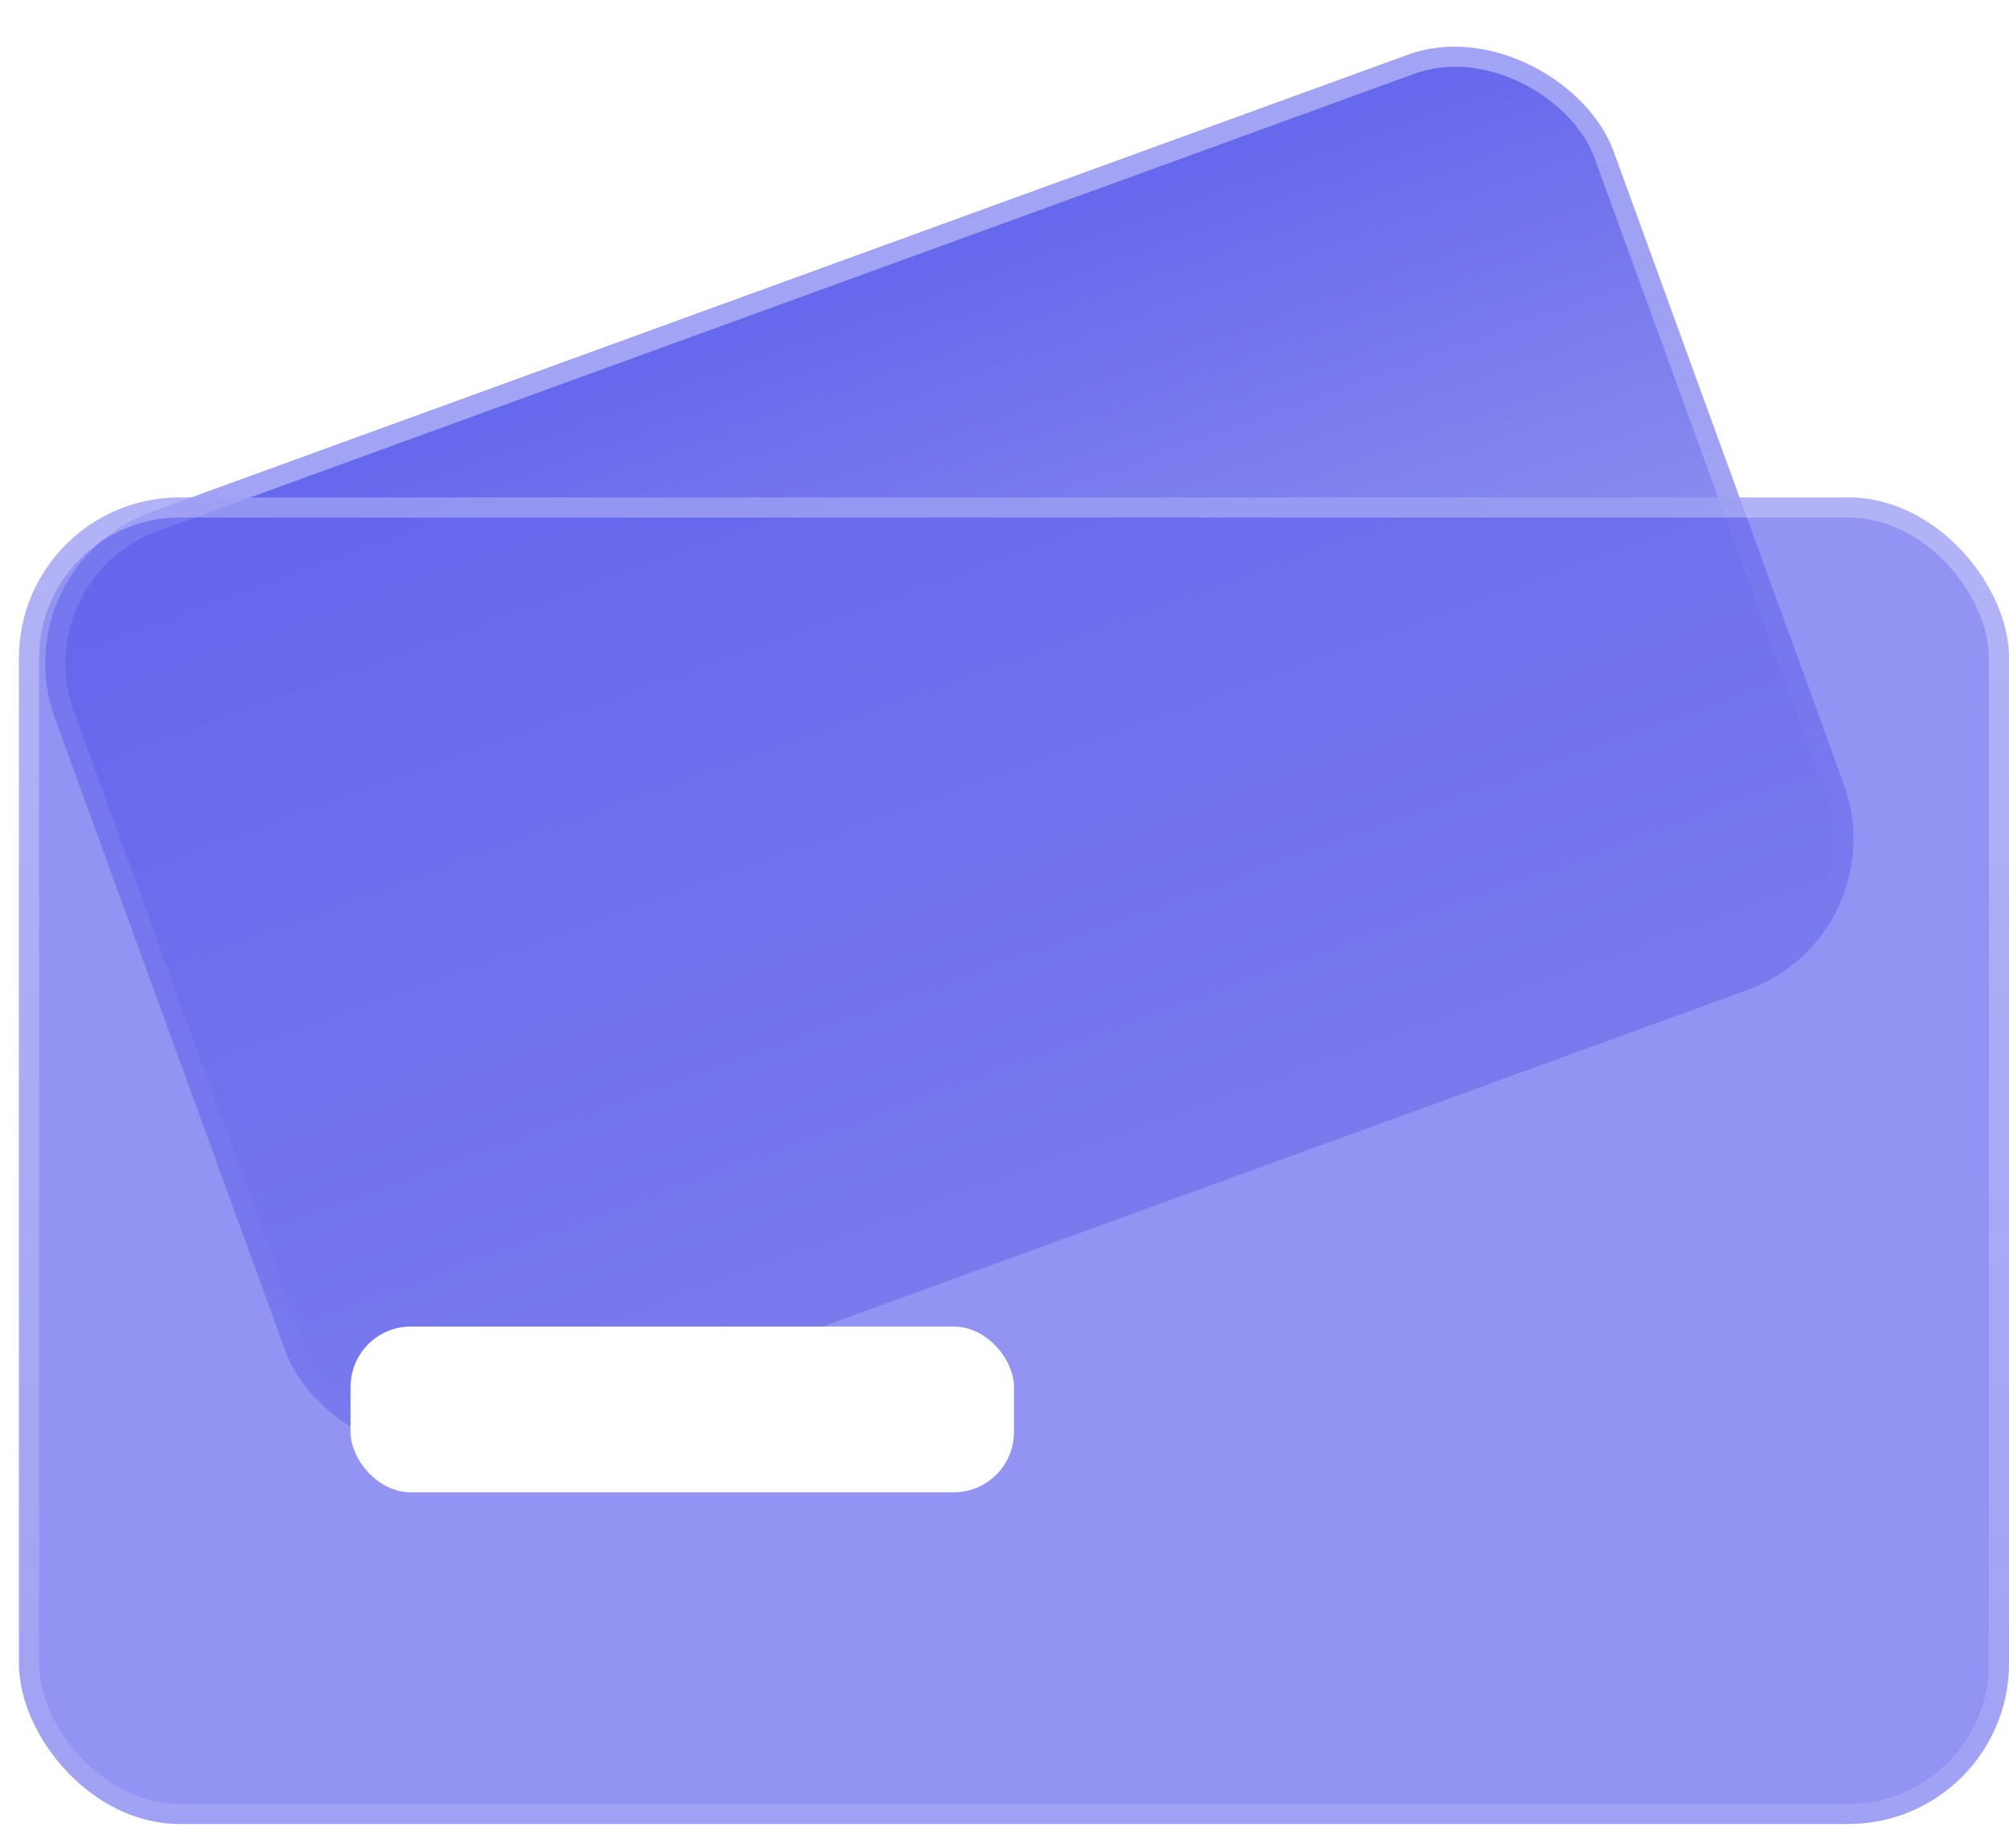
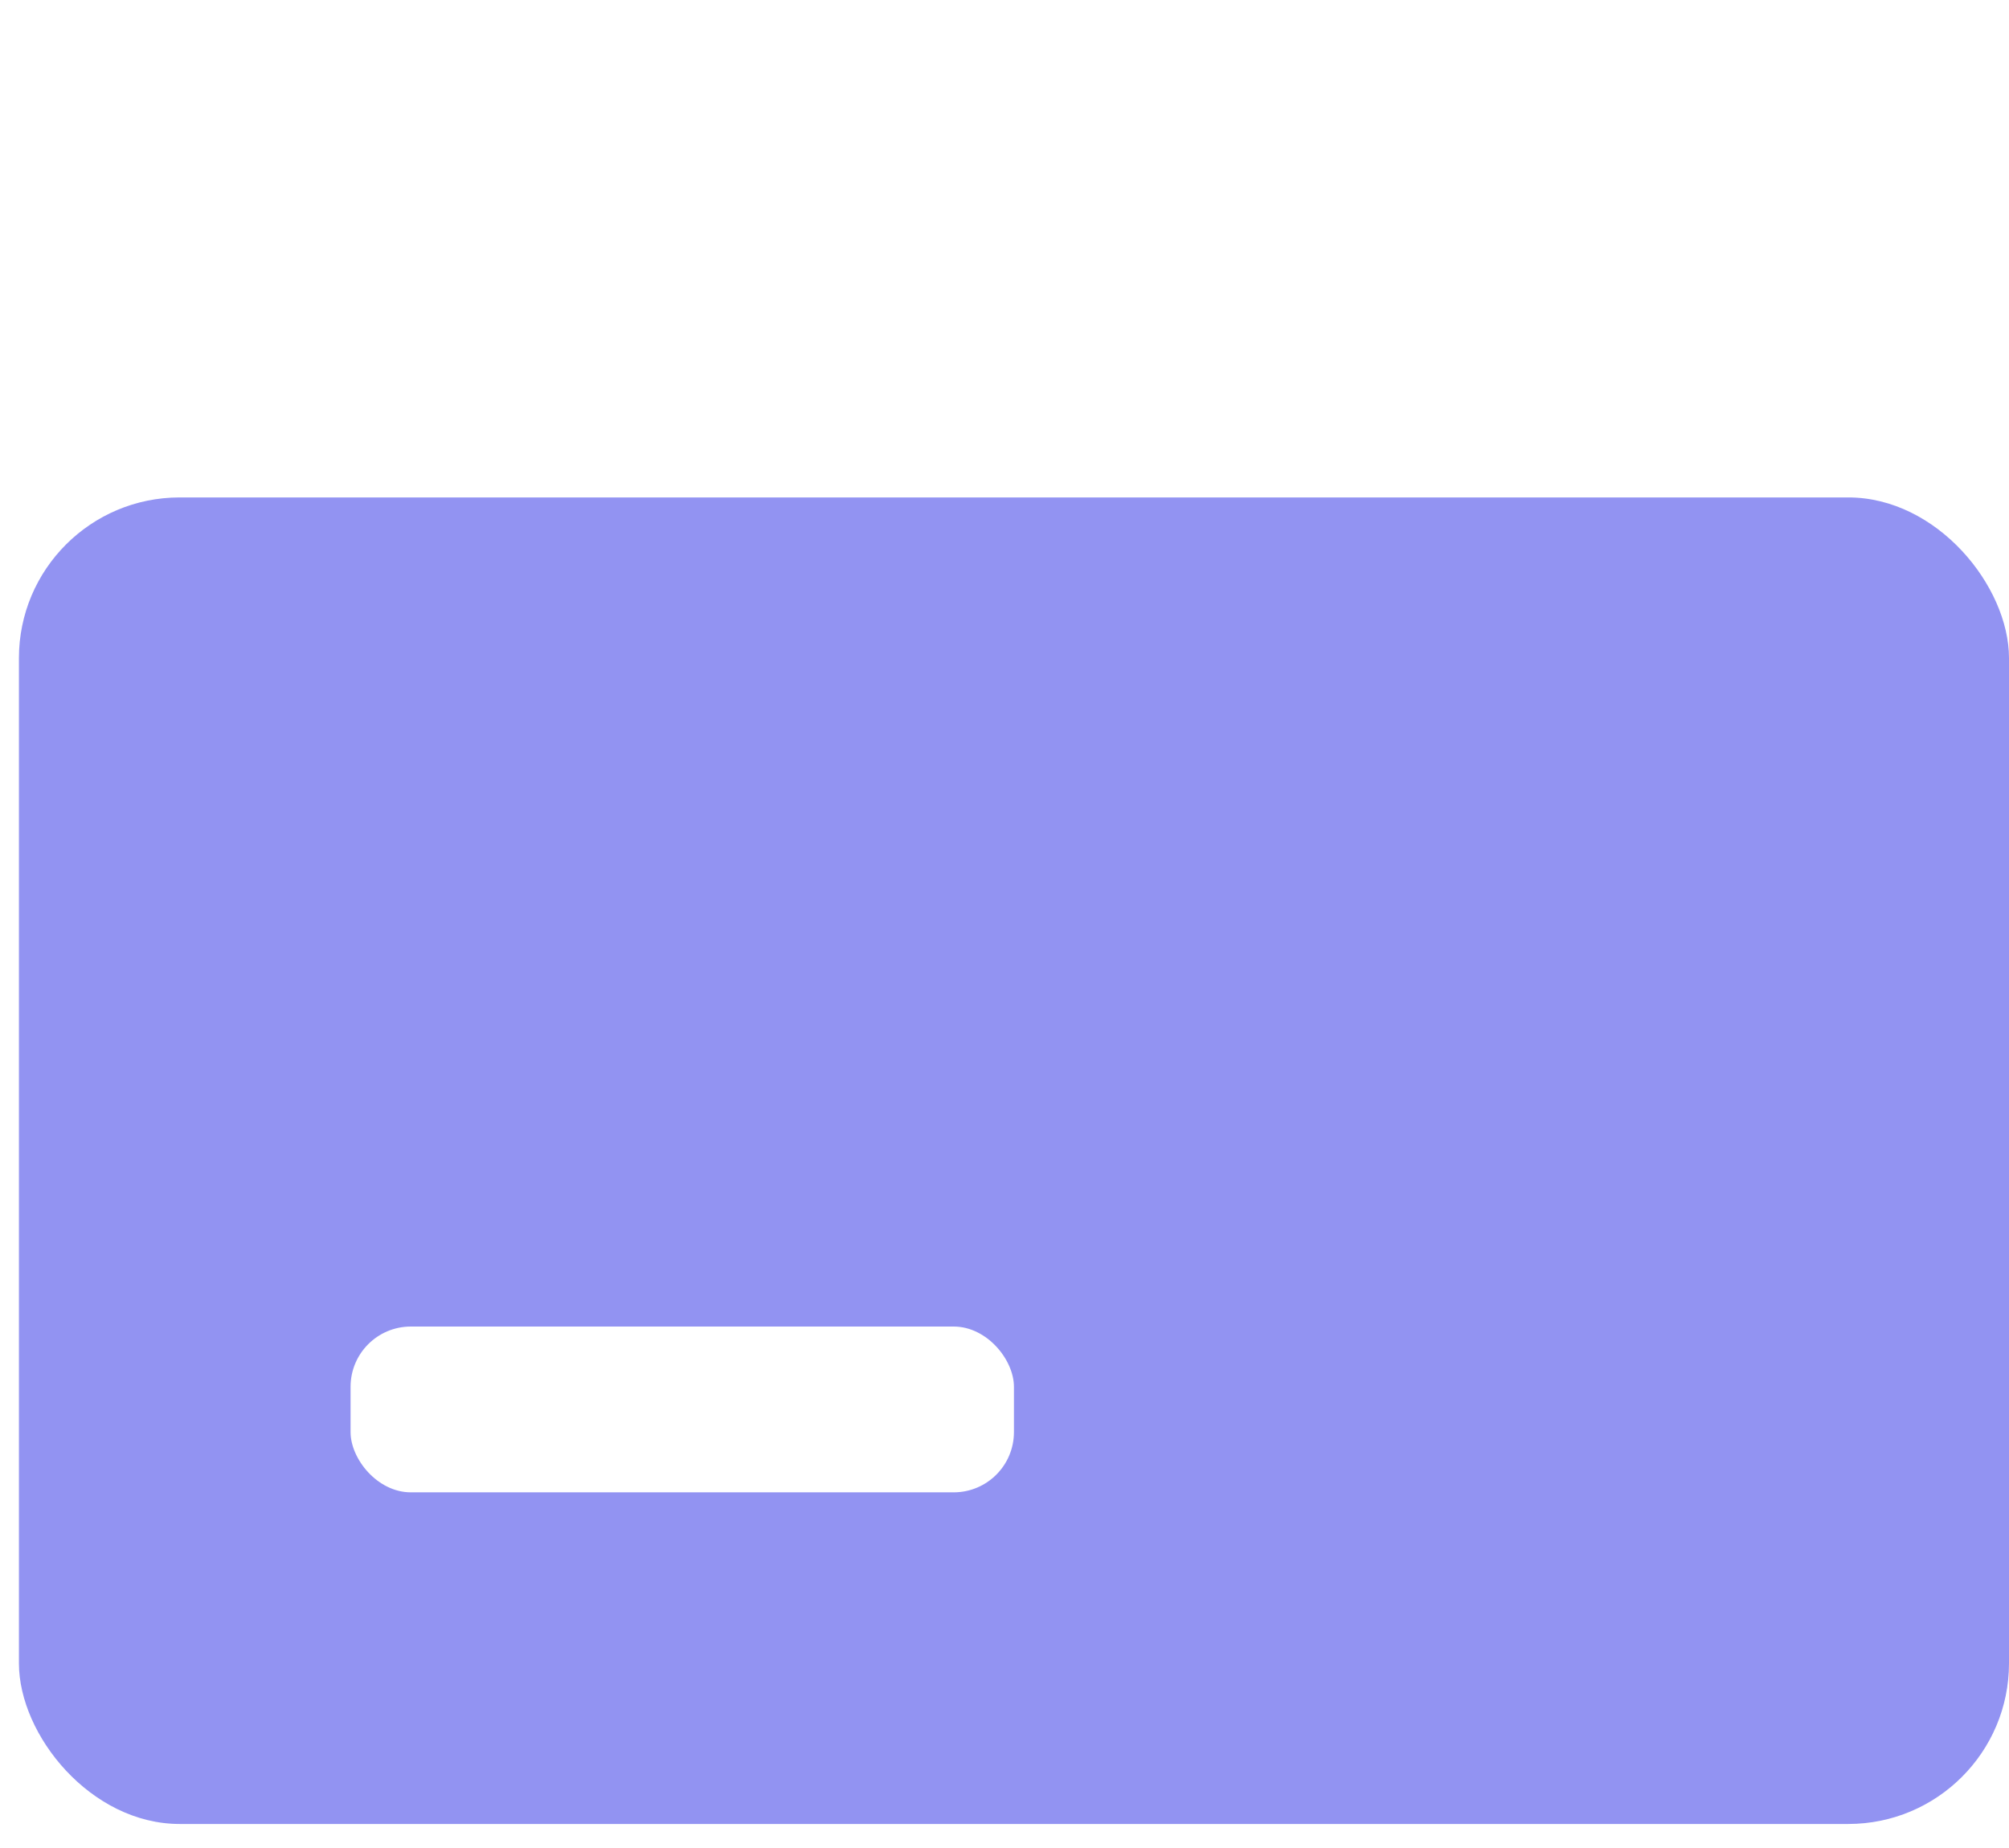
<svg xmlns="http://www.w3.org/2000/svg" width="50" height="46" viewBox="0 0 50 46" fill="none">
  <g filter="url(#filter0_i_425_49)">
-     <rect y="14.117" width="41.275" height="24.765" rx="4" transform="rotate(-20 0 14.117)" fill="url(#paint0_linear_425_49)" />
-   </g>
-   <rect x="0.32" y="14.266" width="40.775" height="24.265" rx="3.75" transform="rotate(-20 0.32 14.266)" stroke="url(#paint1_linear_425_49)" stroke-width="0.5" />
+     </g>
  <g filter="url(#filter1_bi_425_49)">
    <rect x="0.471" y="12.382" width="49.529" height="33.02" rx="4" fill="#6466ED" fill-opacity="0.7" />
-     <rect x="0.721" y="12.632" width="49.029" height="32.52" rx="3.75" stroke="url(#paint2_linear_425_49)" stroke-width="0.5" />
  </g>
  <rect x="8.725" y="33.02" width="16.51" height="4.127" rx="1.5" fill="white" />
  <defs>
    <filter id="filter0_i_425_49" x="1.126" y="1.126" width="45.004" height="35.136" filterUnits="userSpaceOnUse" color-interpolation-filters="sRGB">
      <feFlood flood-opacity="0" result="BackgroundImageFix" />
      <feBlend mode="normal" in="SourceGraphic" in2="BackgroundImageFix" result="shape" />
      <feColorMatrix in="SourceAlpha" type="matrix" values="0 0 0 0 0 0 0 0 0 0 0 0 0 0 0 0 0 0 127 0" result="hardAlpha" />
      <feOffset />
      <feGaussianBlur stdDeviation="5" />
      <feComposite in2="hardAlpha" operator="arithmetic" k2="-1" k3="1" />
      <feColorMatrix type="matrix" values="0 0 0 0 1 0 0 0 0 1 0 0 0 0 1 0 0 0 0.4 0" />
      <feBlend mode="normal" in2="shape" result="effect1_innerShadow_425_49" />
    </filter>
    <filter id="filter1_bi_425_49" x="-4.966" y="6.946" width="60.403" height="43.893" filterUnits="userSpaceOnUse" color-interpolation-filters="sRGB">
      <feFlood flood-opacity="0" result="BackgroundImageFix" />
      <feGaussianBlur in="BackgroundImage" stdDeviation="2.718" />
      <feComposite in2="SourceAlpha" operator="in" result="effect1_backgroundBlur_425_49" />
      <feBlend mode="normal" in="SourceGraphic" in2="effect1_backgroundBlur_425_49" result="shape" />
      <feColorMatrix in="SourceAlpha" type="matrix" values="0 0 0 0 0 0 0 0 0 0 0 0 0 0 0 0 0 0 127 0" result="hardAlpha" />
      <feOffset />
      <feGaussianBlur stdDeviation="2" />
      <feComposite in2="hardAlpha" operator="arithmetic" k2="-1" k3="1" />
      <feColorMatrix type="matrix" values="0 0 0 0 1 0 0 0 0 1 0 0 0 0 1 0 0 0 0.3 0" />
      <feBlend mode="normal" in2="shape" result="effect2_innerShadow_425_49" />
    </filter>
    <linearGradient id="paint0_linear_425_49" x1="0" y1="14.117" x2="0" y2="38.882" gradientUnits="userSpaceOnUse">
      <stop stop-color="#6466ED" />
      <stop offset="1" stop-color="#ABACEF" />
    </linearGradient>
    <linearGradient id="paint1_linear_425_49" x1="0" y1="14.117" x2="0" y2="38.882" gradientUnits="userSpaceOnUse">
      <stop stop-color="white" stop-opacity="0.4" />
      <stop offset="1" stop-color="white" stop-opacity="0.01" />
    </linearGradient>
    <linearGradient id="paint2_linear_425_49" x1="0.471" y1="12.382" x2="0.471" y2="45.402" gradientUnits="userSpaceOnUse">
      <stop stop-color="white" stop-opacity="0.3" />
      <stop offset="1" stop-color="white" stop-opacity="0.13" />
    </linearGradient>
  </defs>
</svg>